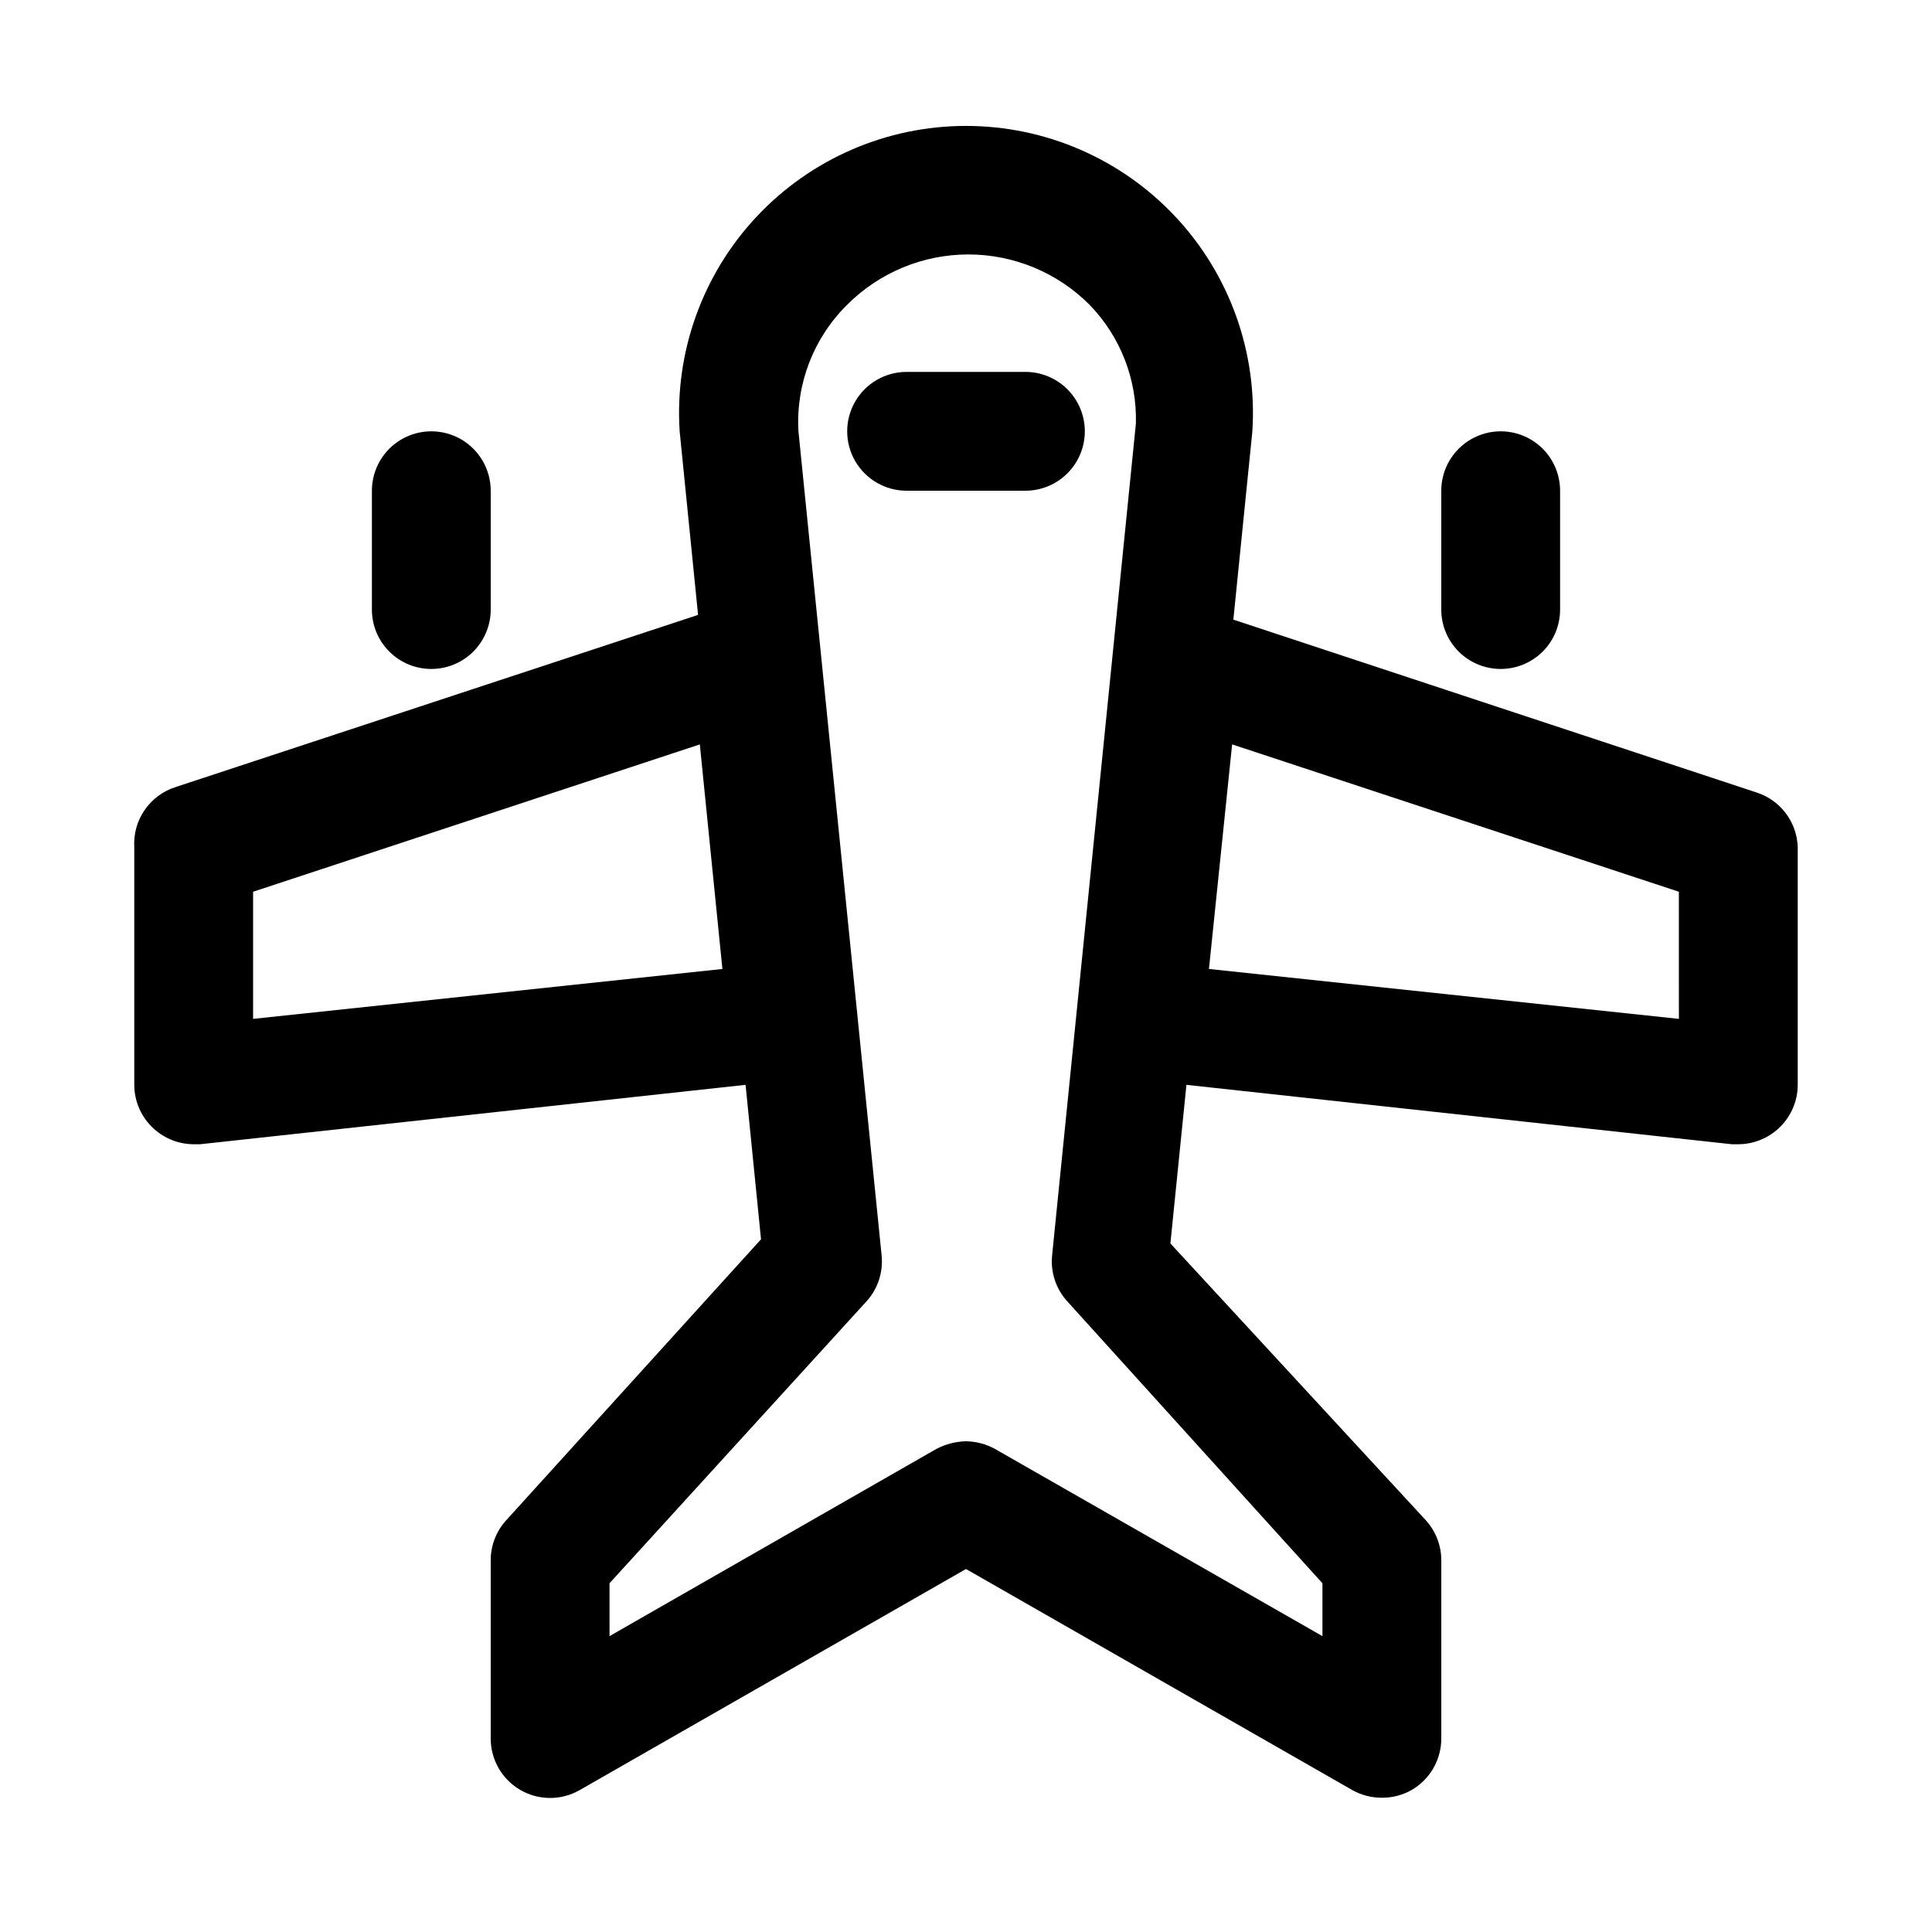
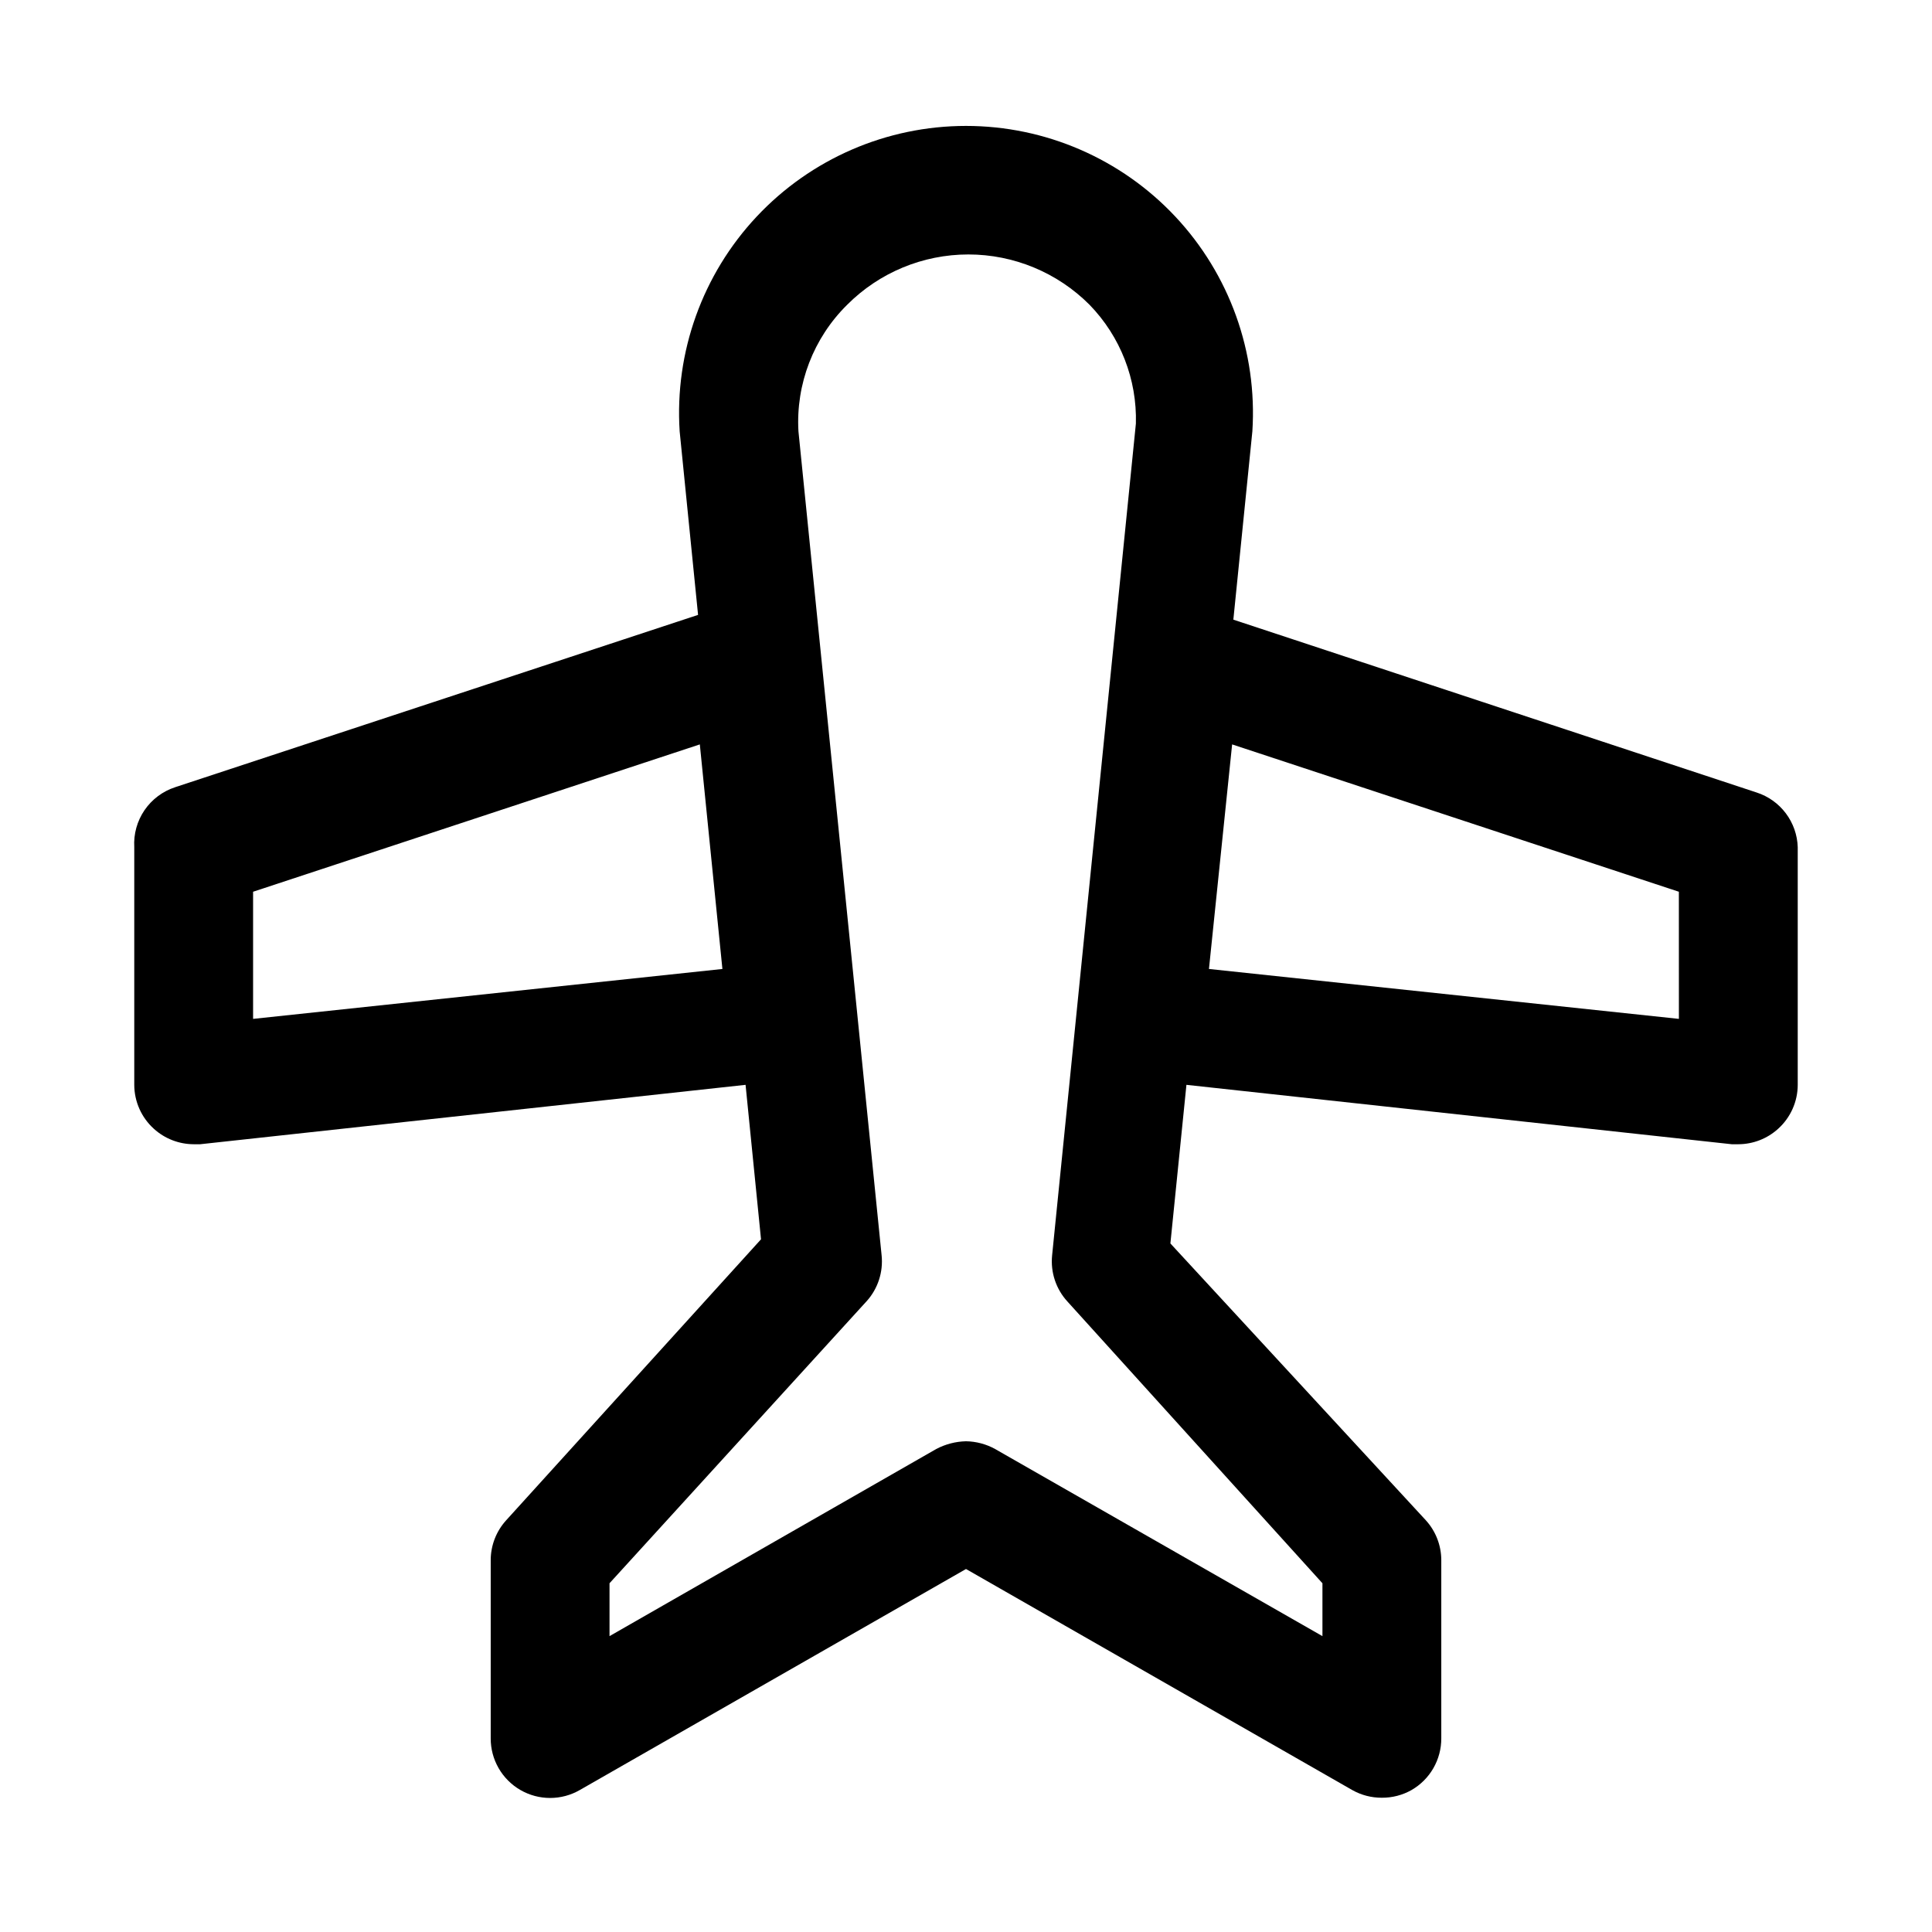
<svg xmlns="http://www.w3.org/2000/svg" fill="#000000" width="800px" height="800px" version="1.1" viewBox="144 144 512 512">
  <g>
    <path d="m609.55 354.03-138.7-45.816 5.039-49.91c1.352-20.973-6.039-41.57-20.414-56.902-14.375-15.332-34.457-24.031-55.473-24.031-21.02 0-41.098 8.699-55.477 24.031-14.375 15.332-21.762 35.93-20.41 56.902l4.879 48.648-138.55 45.656v0.004c-3.316 1.074-6.18 3.219-8.148 6.094-1.965 2.879-2.918 6.328-2.715 9.809v62.977c0.012 4.441 1.898 8.672 5.195 11.648 2.887 2.625 6.648 4.082 10.547 4.094h1.73l144.53-15.742 4.094 40.934-67.539 74.469c-2.625 2.887-4.086 6.644-4.094 10.547v47.234c-0.012 2.773 0.711 5.5 2.094 7.906s3.375 4.402 5.777 5.789c2.394 1.383 5.109 2.109 7.871 2.109 2.766 0 5.481-0.727 7.875-2.109l102.34-58.566 102.34 58.566c2.398 1.359 5.113 2.066 7.871 2.047 2.758 0.02 5.473-0.688 7.871-2.047 2.402-1.387 4.398-3.383 5.777-5.789 1.383-2.406 2.106-5.133 2.094-7.906v-47.234c-0.008-3.902-1.469-7.66-4.09-10.547l-67.699-73.367 4.25-42.035 144.53 15.742h1.73c3.902-0.012 7.66-1.469 10.547-4.094 3.301-2.977 5.188-7.207 5.195-11.648v-62.977c-0.098-3.238-1.195-6.367-3.141-8.961-1.945-2.594-4.641-4.523-7.723-5.523zm-398.48 59.984v-33.691l118.39-39.047 5.984 59.512zm283.39 149.57v14.012l-86.75-49.594v-0.004c-2.367-1.301-5.016-2.004-7.715-2.047-2.75 0.066-5.441 0.766-7.875 2.047l-86.59 49.594v-14.012l68.172-74.785v0.004c2.961-3.309 4.391-7.711 3.934-12.125l-22.039-218.37c-0.719-12.512 3.984-24.73 12.91-33.535 8.508-8.535 20.062-13.336 32.117-13.336 12.051 0 23.609 4.801 32.117 13.336 8.176 8.41 12.605 19.766 12.281 31.488l-22.199 220.42c-0.461 4.492 1.031 8.965 4.094 12.281zm94.465-149.57-124.54-13.227 6.141-59.512 118.39 39.047z" />
-     <path d="m258.3 321.28c4.176 0 8.18-1.656 11.133-4.609s4.613-6.957 4.613-11.133v-31.488c0-5.625-3-10.824-7.871-13.637-4.871-2.812-10.875-2.812-15.746 0-4.871 2.812-7.871 8.012-7.871 13.637v31.488c0 4.176 1.656 8.18 4.609 11.133s6.957 4.609 11.133 4.609z" />
-     <path d="m541.7 321.28c4.176 0 8.18-1.656 11.133-4.609s4.609-6.957 4.609-11.133v-31.488c0-5.625-3-10.824-7.871-13.637s-10.871-2.812-15.742 0c-4.871 2.812-7.875 8.012-7.875 13.637v31.488c0 4.176 1.66 8.18 4.613 11.133s6.957 4.609 11.133 4.609z" />
-     <path d="m431.49 258.3c0-4.176-1.66-8.18-4.613-11.133s-6.957-4.609-11.133-4.609h-31.488c-5.625 0-10.82 3-13.633 7.871-2.812 4.871-2.812 10.875 0 15.746 2.812 4.871 8.008 7.871 13.633 7.871h31.488c4.176 0 8.18-1.66 11.133-4.613s4.613-6.957 4.613-11.133z" />
  </g>
</svg>